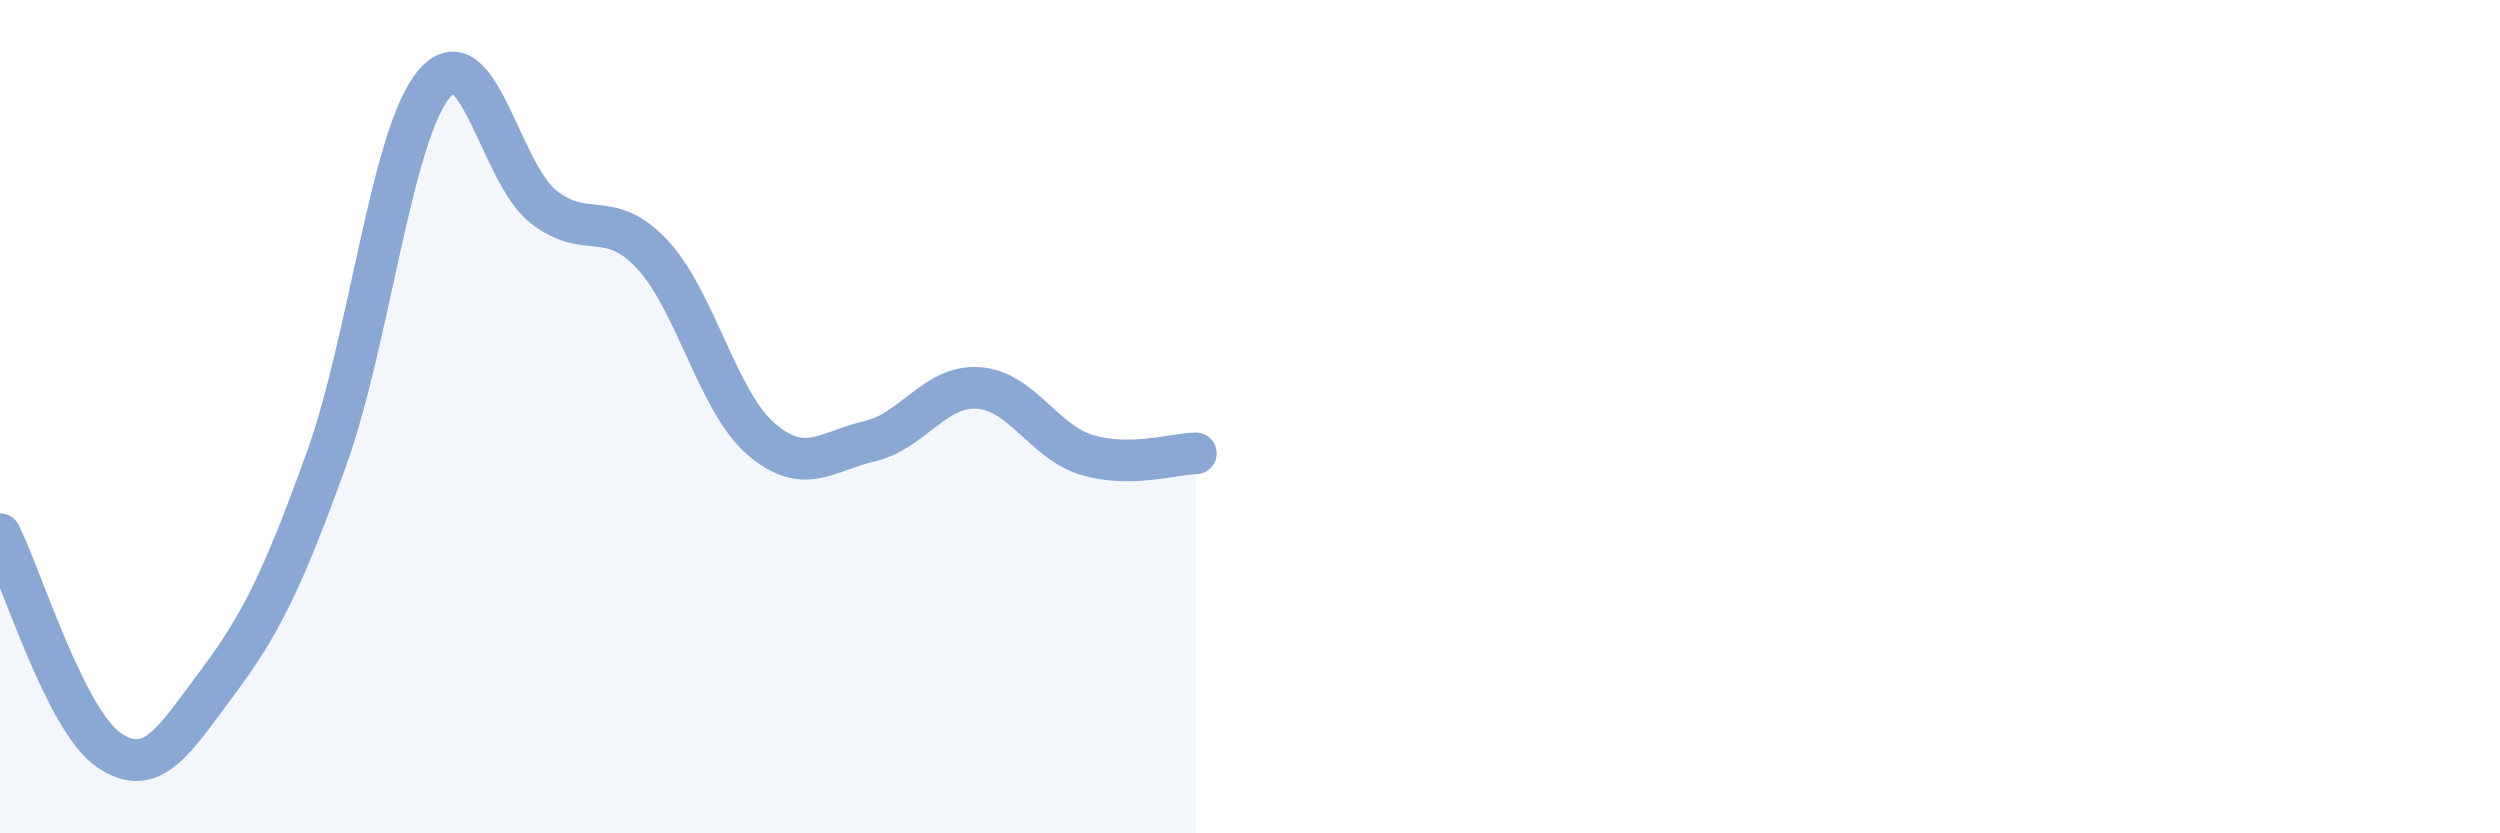
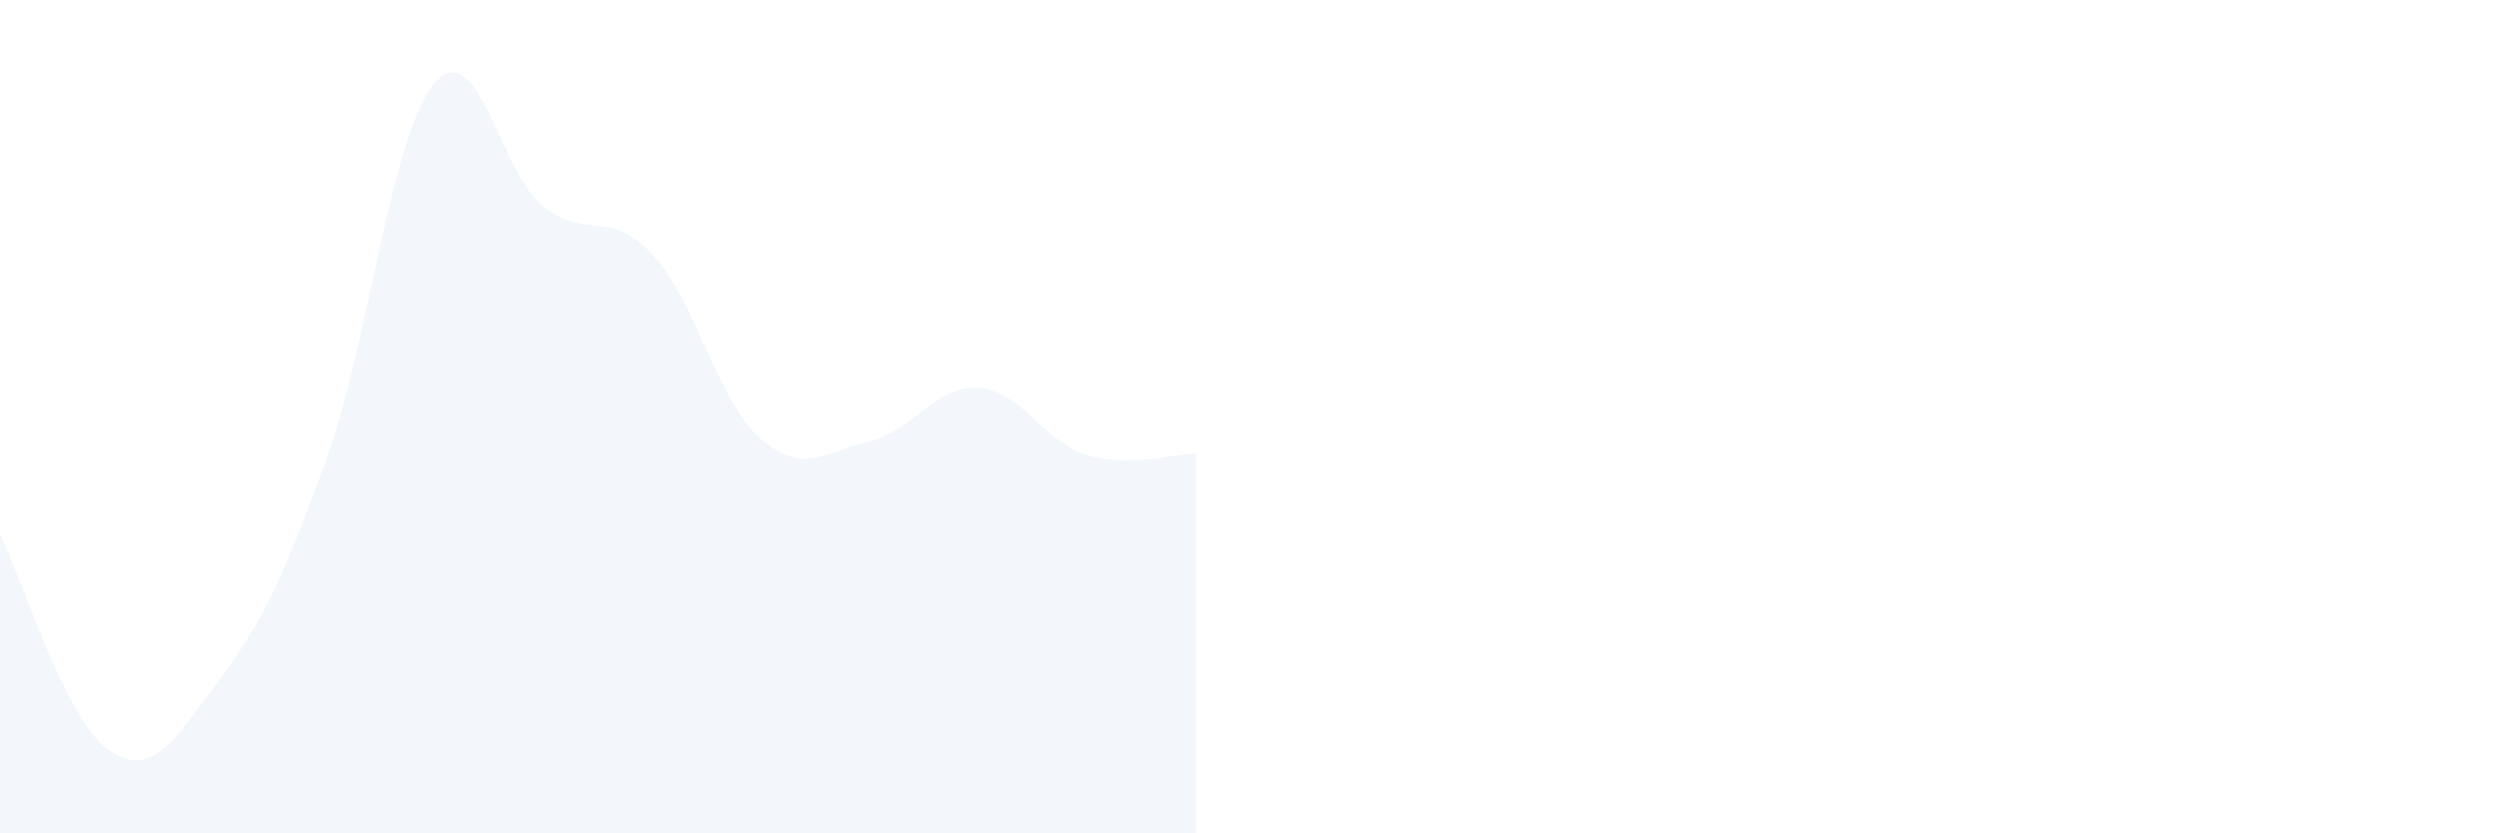
<svg xmlns="http://www.w3.org/2000/svg" width="60" height="20" viewBox="0 0 60 20">
  <path d="M 0,12.82 C 0.52,13.86 1.57,17.29 2.61,18 C 3.65,18.71 4.18,17.77 5.22,16.38 C 6.26,14.99 6.79,13.91 7.83,11.03 C 8.87,8.15 9.39,3.21 10.43,2 C 11.47,0.79 12,4.14 13.04,4.96 C 14.08,5.78 14.61,4.99 15.65,6.1 C 16.69,7.21 17.22,9.63 18.26,10.53 C 19.3,11.43 19.83,10.83 20.87,10.59 C 21.91,10.35 22.44,9.24 23.48,9.31 C 24.52,9.38 25.05,10.61 26.09,10.92 C 27.13,11.23 28.18,10.89 28.7,10.88L28.7 20L0 20Z" fill="#8ba7d3" opacity="0.1" stroke-linecap="round" stroke-linejoin="round" />
-   <path d="M 0,12.82 C 0.52,13.86 1.57,17.29 2.61,18 C 3.65,18.71 4.18,17.77 5.22,16.38 C 6.26,14.99 6.79,13.91 7.83,11.03 C 8.87,8.15 9.39,3.21 10.43,2 C 11.47,0.79 12,4.14 13.04,4.96 C 14.08,5.78 14.61,4.99 15.65,6.1 C 16.69,7.21 17.22,9.63 18.26,10.53 C 19.3,11.43 19.83,10.83 20.87,10.59 C 21.91,10.35 22.44,9.24 23.48,9.31 C 24.52,9.38 25.05,10.61 26.09,10.92 C 27.13,11.23 28.18,10.89 28.7,10.88" stroke="#8ba7d3" stroke-width="1" fill="none" stroke-linecap="round" stroke-linejoin="round" />
</svg>